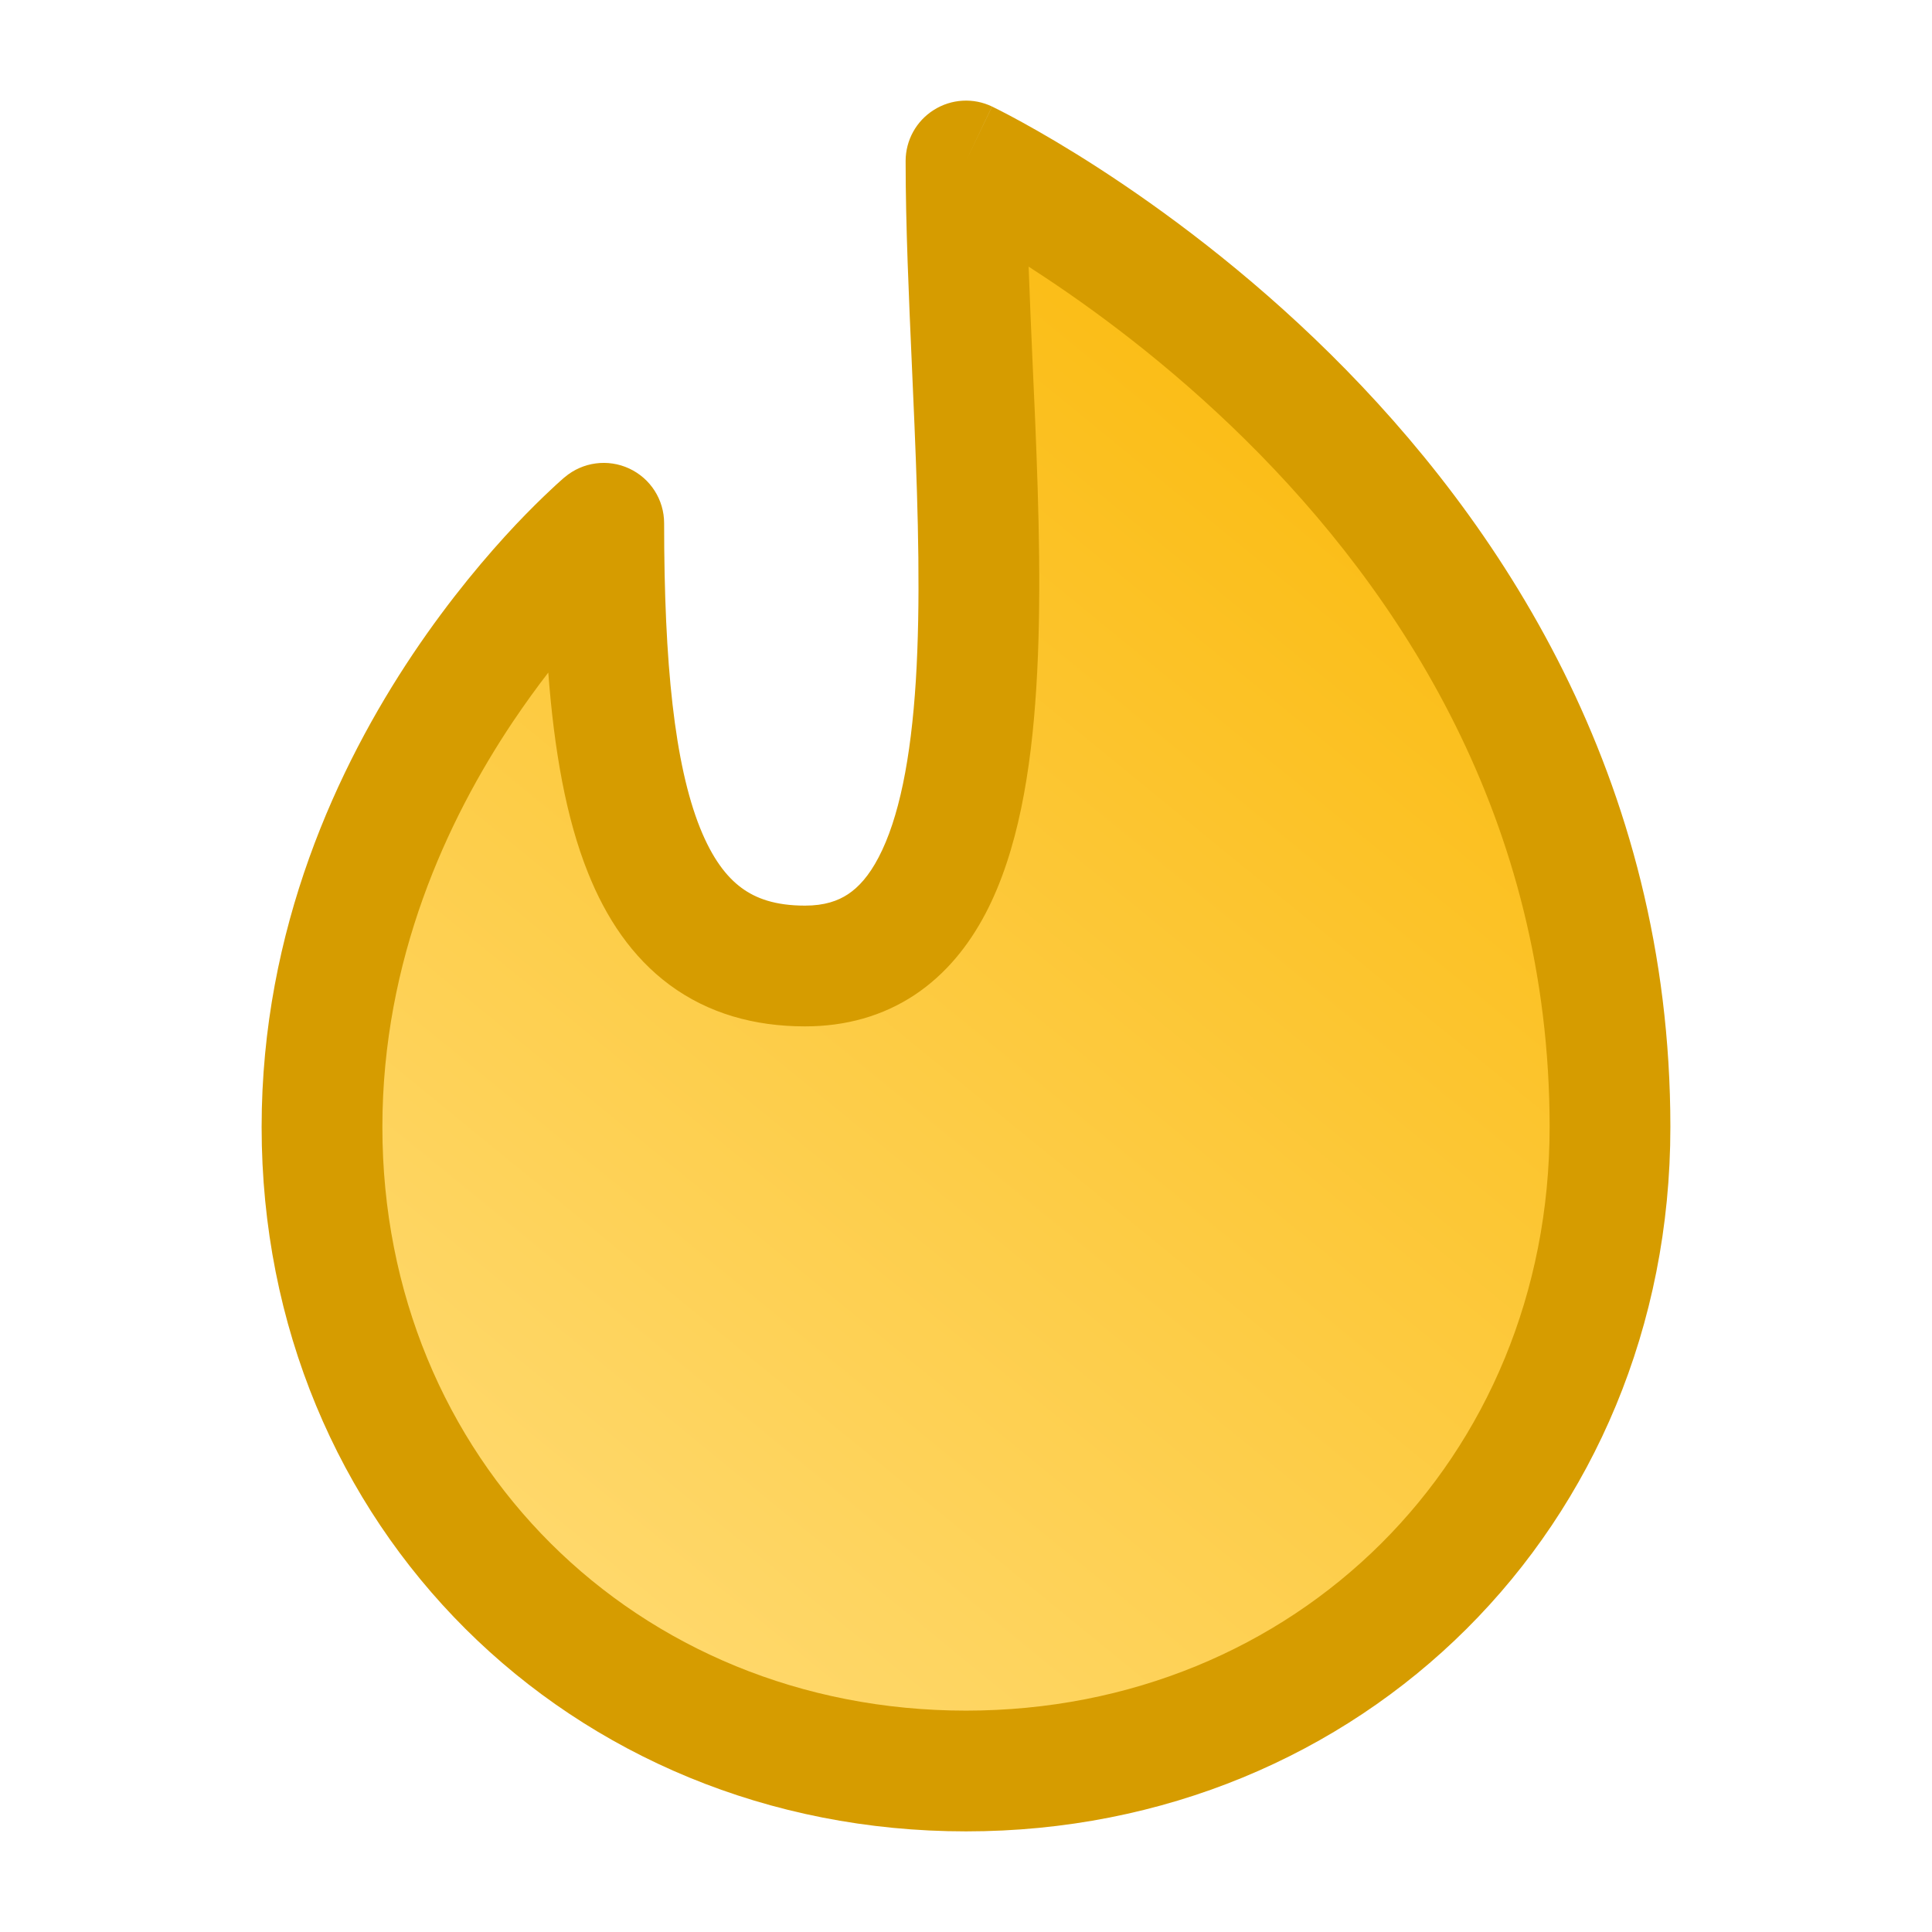
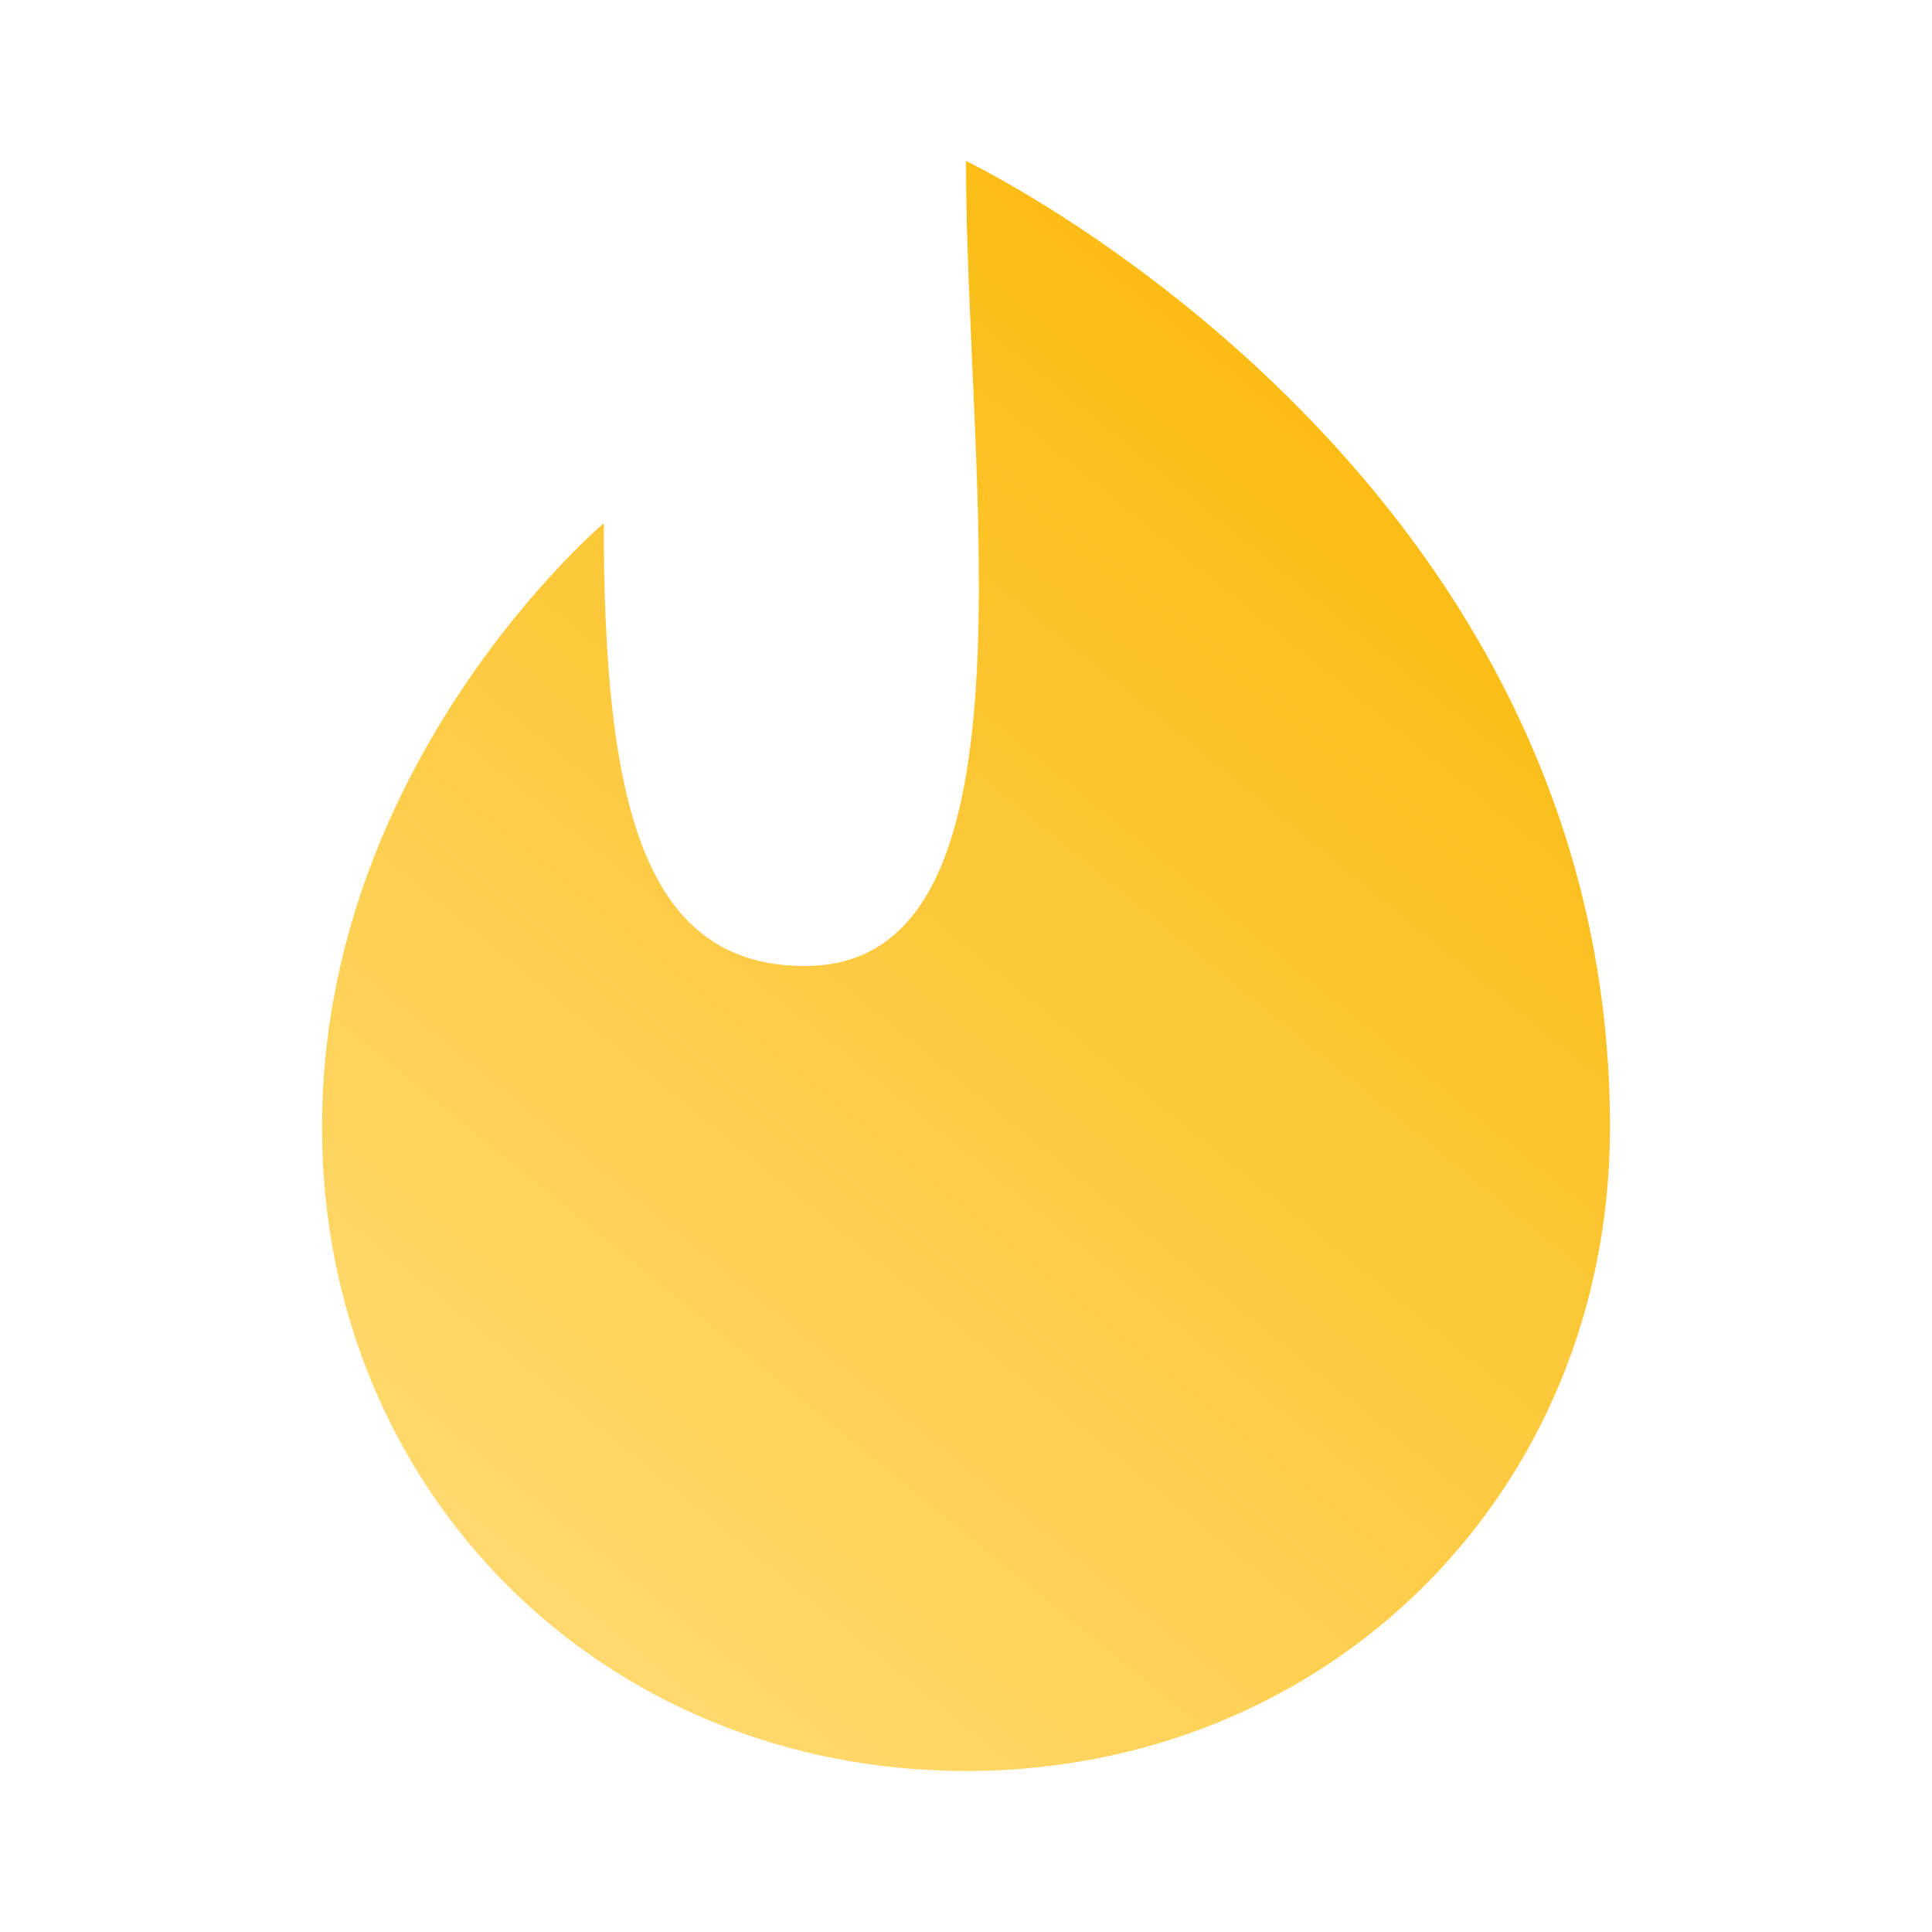
<svg xmlns="http://www.w3.org/2000/svg" width="24" height="24" viewBox="0 0 24 24" fill="none">
  <path d="M4 14C4 18.546 7.5 22 12 22C16.5 22 20 18.546 20 14C20 5.818 12 2 12 2C12 6 13 12 10 12C8 12 7.5 10 7.5 6.5C7.5 6.5 4 9.455 4 14Z" fill="url(#paint0_linear_13273_477)" />
-   <path fill-rule="evenodd" clip-rule="evenodd" d="M12.323 1.323L12 2C12.323 1.323 12.323 1.323 12.324 1.323L12.325 1.324L12.327 1.325L12.333 1.328L12.355 1.339C12.373 1.348 12.399 1.361 12.431 1.377C12.496 1.41 12.589 1.459 12.705 1.523C12.938 1.651 13.266 1.841 13.658 2.095C14.44 2.602 15.483 3.366 16.527 4.398C18.615 6.463 20.75 9.643 20.75 14C20.75 18.962 16.911 22.75 12 22.75C7.089 22.75 3.25 18.962 3.25 14C3.25 11.532 4.2 9.513 5.127 8.128C5.592 7.434 6.057 6.89 6.407 6.518C6.583 6.332 6.731 6.188 6.837 6.089C6.89 6.039 6.932 6 6.963 5.973C6.978 5.96 6.99 5.949 6.999 5.941L7.01 5.932L7.014 5.929L7.015 5.928L7.016 5.927C7.016 5.927 7.016 5.927 7.5 6.5L7.016 5.927C7.239 5.739 7.551 5.697 7.816 5.82C8.081 5.943 8.25 6.208 8.25 6.5C8.25 8.247 8.38 9.493 8.696 10.284C8.849 10.665 9.026 10.893 9.211 11.029C9.389 11.161 9.631 11.25 10 11.25C10.243 11.25 10.409 11.191 10.533 11.109C10.664 11.023 10.794 10.881 10.914 10.651C11.166 10.171 11.316 9.428 11.377 8.453C11.436 7.496 11.407 6.406 11.36 5.281C11.35 5.045 11.339 4.807 11.329 4.568C11.29 3.687 11.25 2.803 11.25 2C11.25 1.743 11.382 1.503 11.6 1.366C11.818 1.228 12.091 1.212 12.323 1.323ZM6.811 8.355C6.668 8.54 6.521 8.743 6.373 8.963C5.55 10.192 4.75 11.923 4.75 14C4.75 18.128 7.911 21.25 12 21.25C16.089 21.25 19.25 18.128 19.25 14C19.25 10.175 17.385 7.356 15.473 5.465C14.517 4.521 13.56 3.819 12.842 3.354C12.82 3.34 12.799 3.326 12.778 3.312C12.791 3.692 12.809 4.082 12.826 4.481C12.837 4.724 12.848 4.97 12.859 5.219C12.906 6.344 12.939 7.504 12.873 8.547C12.809 9.572 12.646 10.579 12.242 11.349C12.034 11.744 11.75 12.102 11.361 12.36C10.966 12.621 10.507 12.75 10 12.75C9.369 12.75 8.799 12.589 8.32 12.236C7.849 11.888 7.526 11.398 7.304 10.841C7.032 10.163 6.884 9.32 6.811 8.355Z" fill="#D69C00" />
  <defs>
    <linearGradient id="paint0_linear_13273_477" x1="18.309" y1="1.616" x2="4.328" y2="18.723" gradientUnits="userSpaceOnUse">
      <stop stop-color="#FAB600" />
      <stop offset="1" stop-color="#FFDA71" />
    </linearGradient>
  </defs>
</svg>